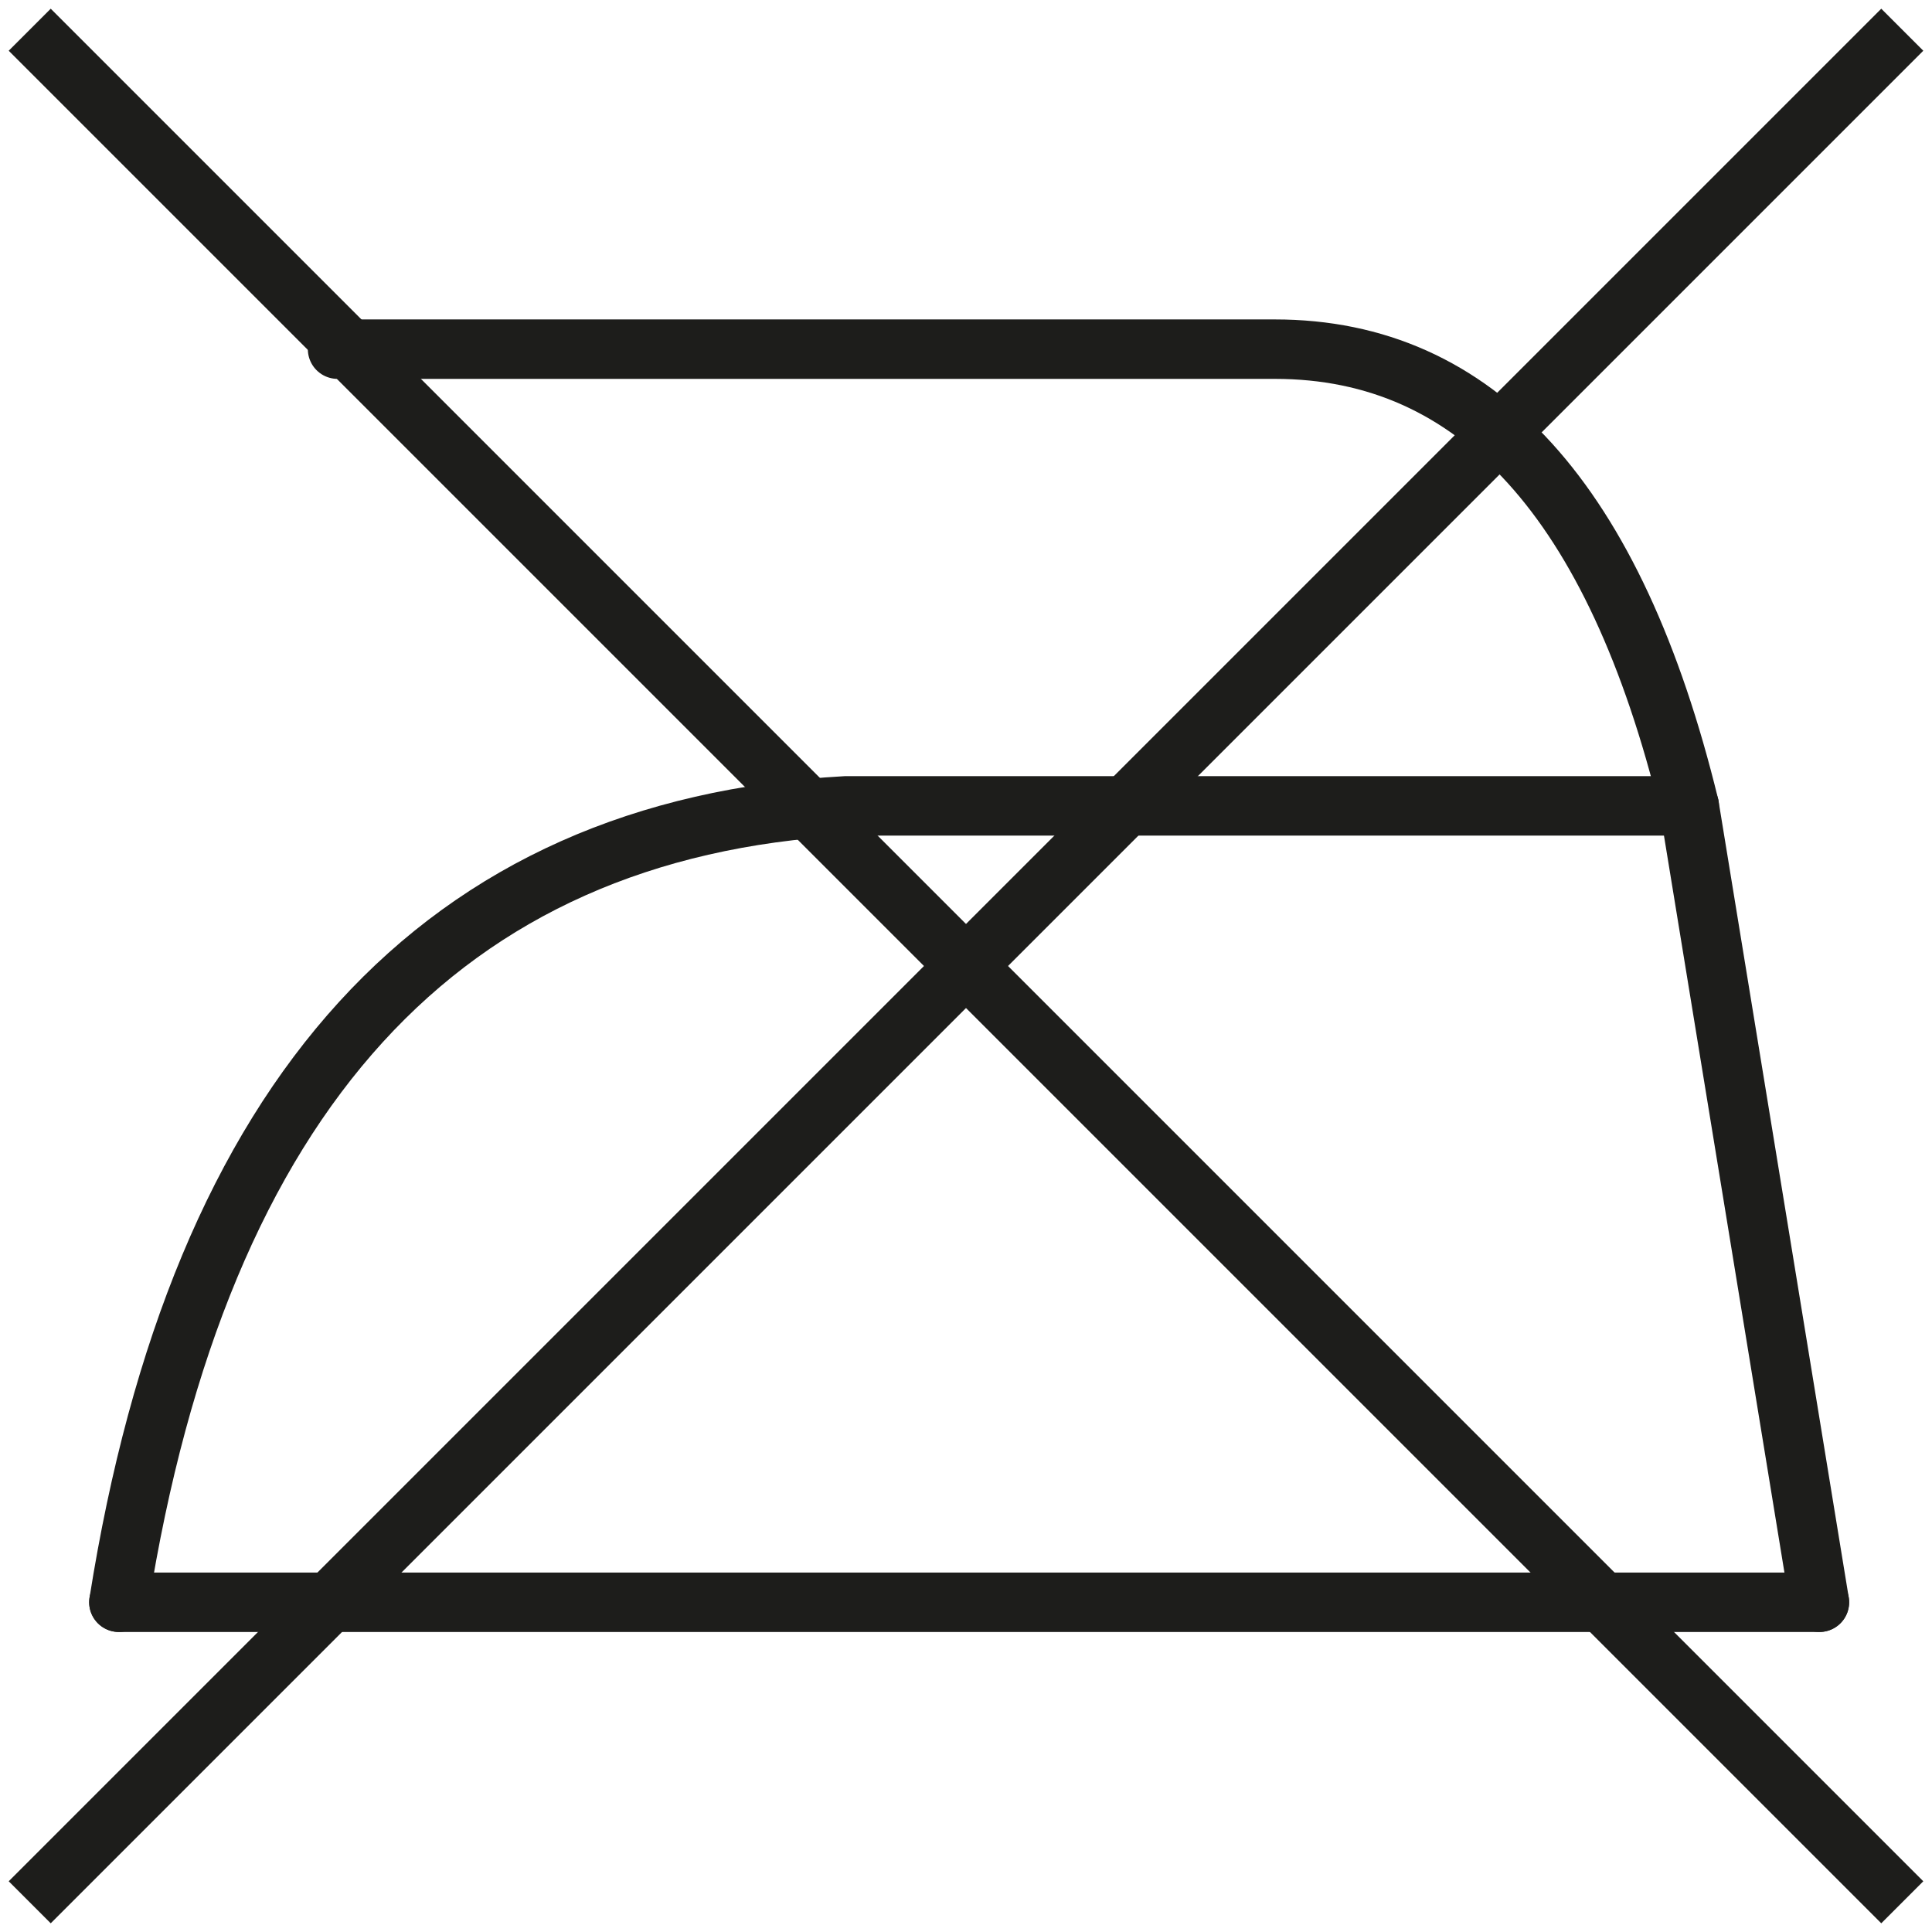
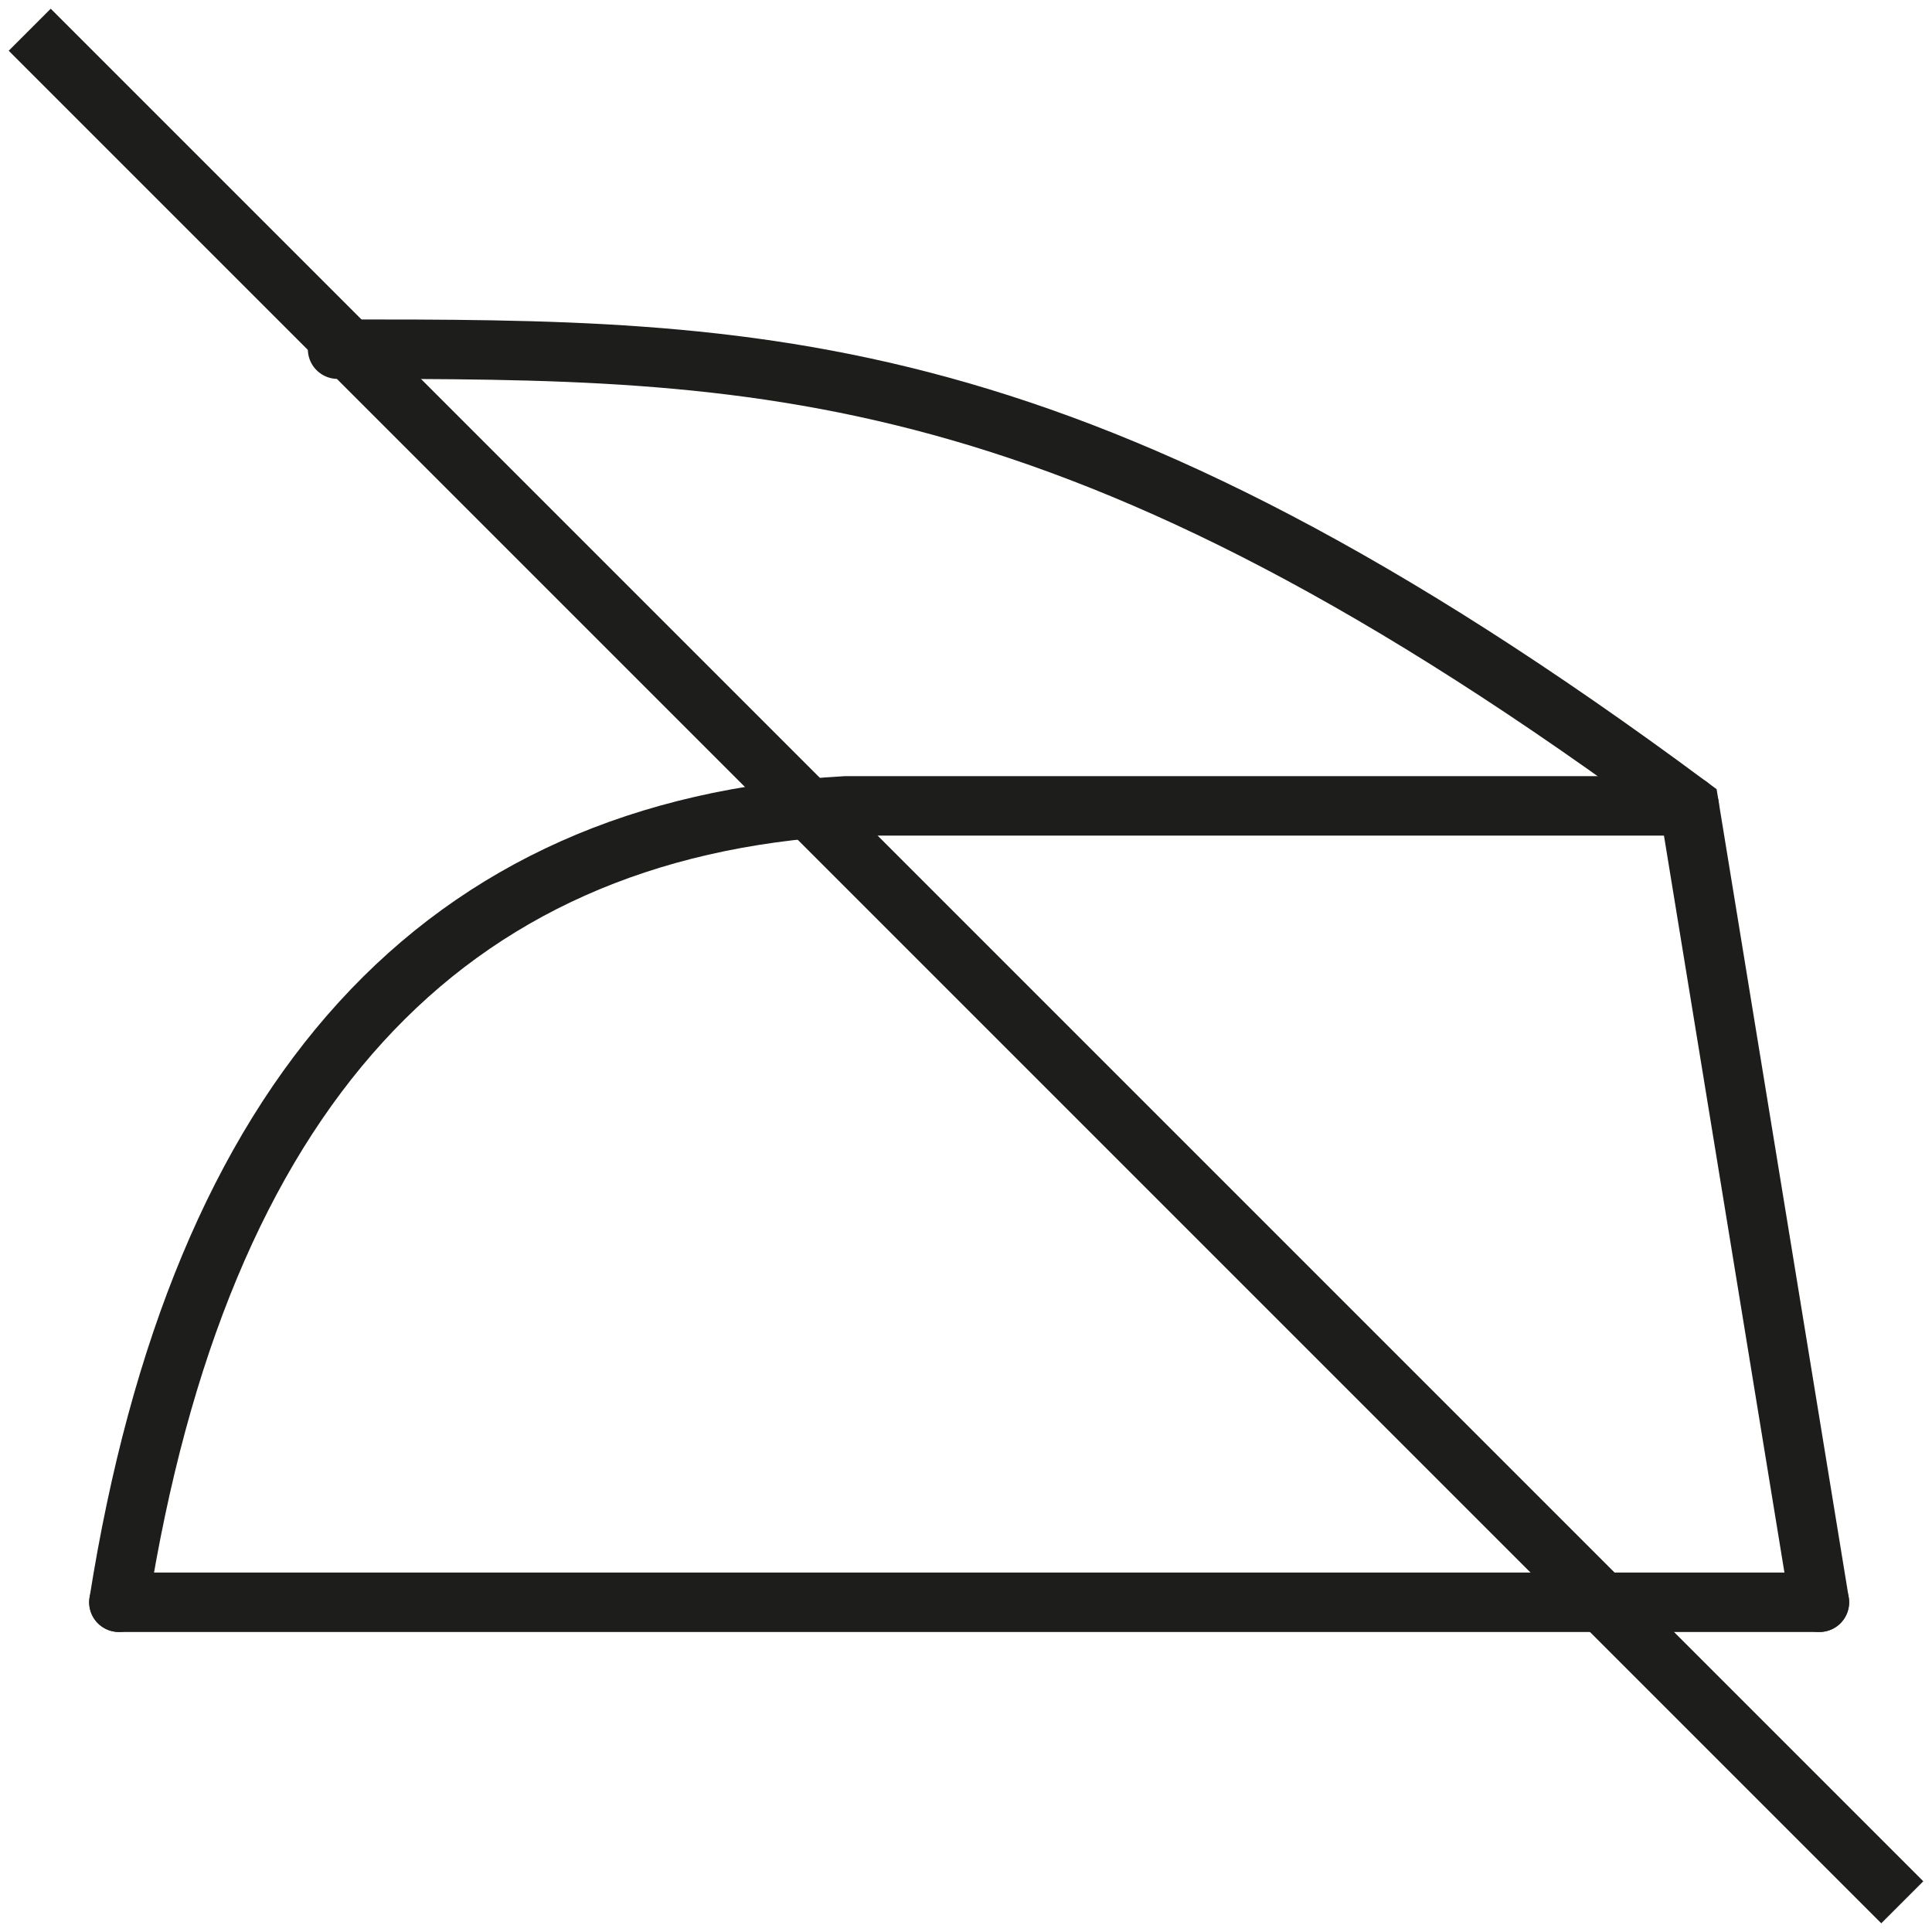
<svg xmlns="http://www.w3.org/2000/svg" width="65" height="65" viewBox="0 0 65 65" fill="none">
-   <path d="M61.212 53.906L56.832 27.113C54.333 16.869 49.687 11.747 42.895 11.747C36.104 11.747 25.591 11.747 11.357 11.747" stroke="#1D1D1B" stroke-width="2" stroke-linecap="round" />
+   <path d="M61.212 53.906L56.832 27.113C36.104 11.747 25.591 11.747 11.357 11.747" stroke="#1D1D1B" stroke-width="2" stroke-linecap="round" />
  <path d="M56.832 27.113H28.447C14.86 27.875 6.711 36.806 4 53.906" stroke="#1D1D1B" stroke-width="2" stroke-linecap="round" />
  <path d="M4 53.906H61.212" stroke="#1D1D1B" stroke-width="2" stroke-linecap="round" />
  <path d="M1 1L64 64" stroke="#1D1D1B" stroke-width="2" />
-   <path d="M64 1L1 64" stroke="#1D1D1B" stroke-width="2" />
</svg>